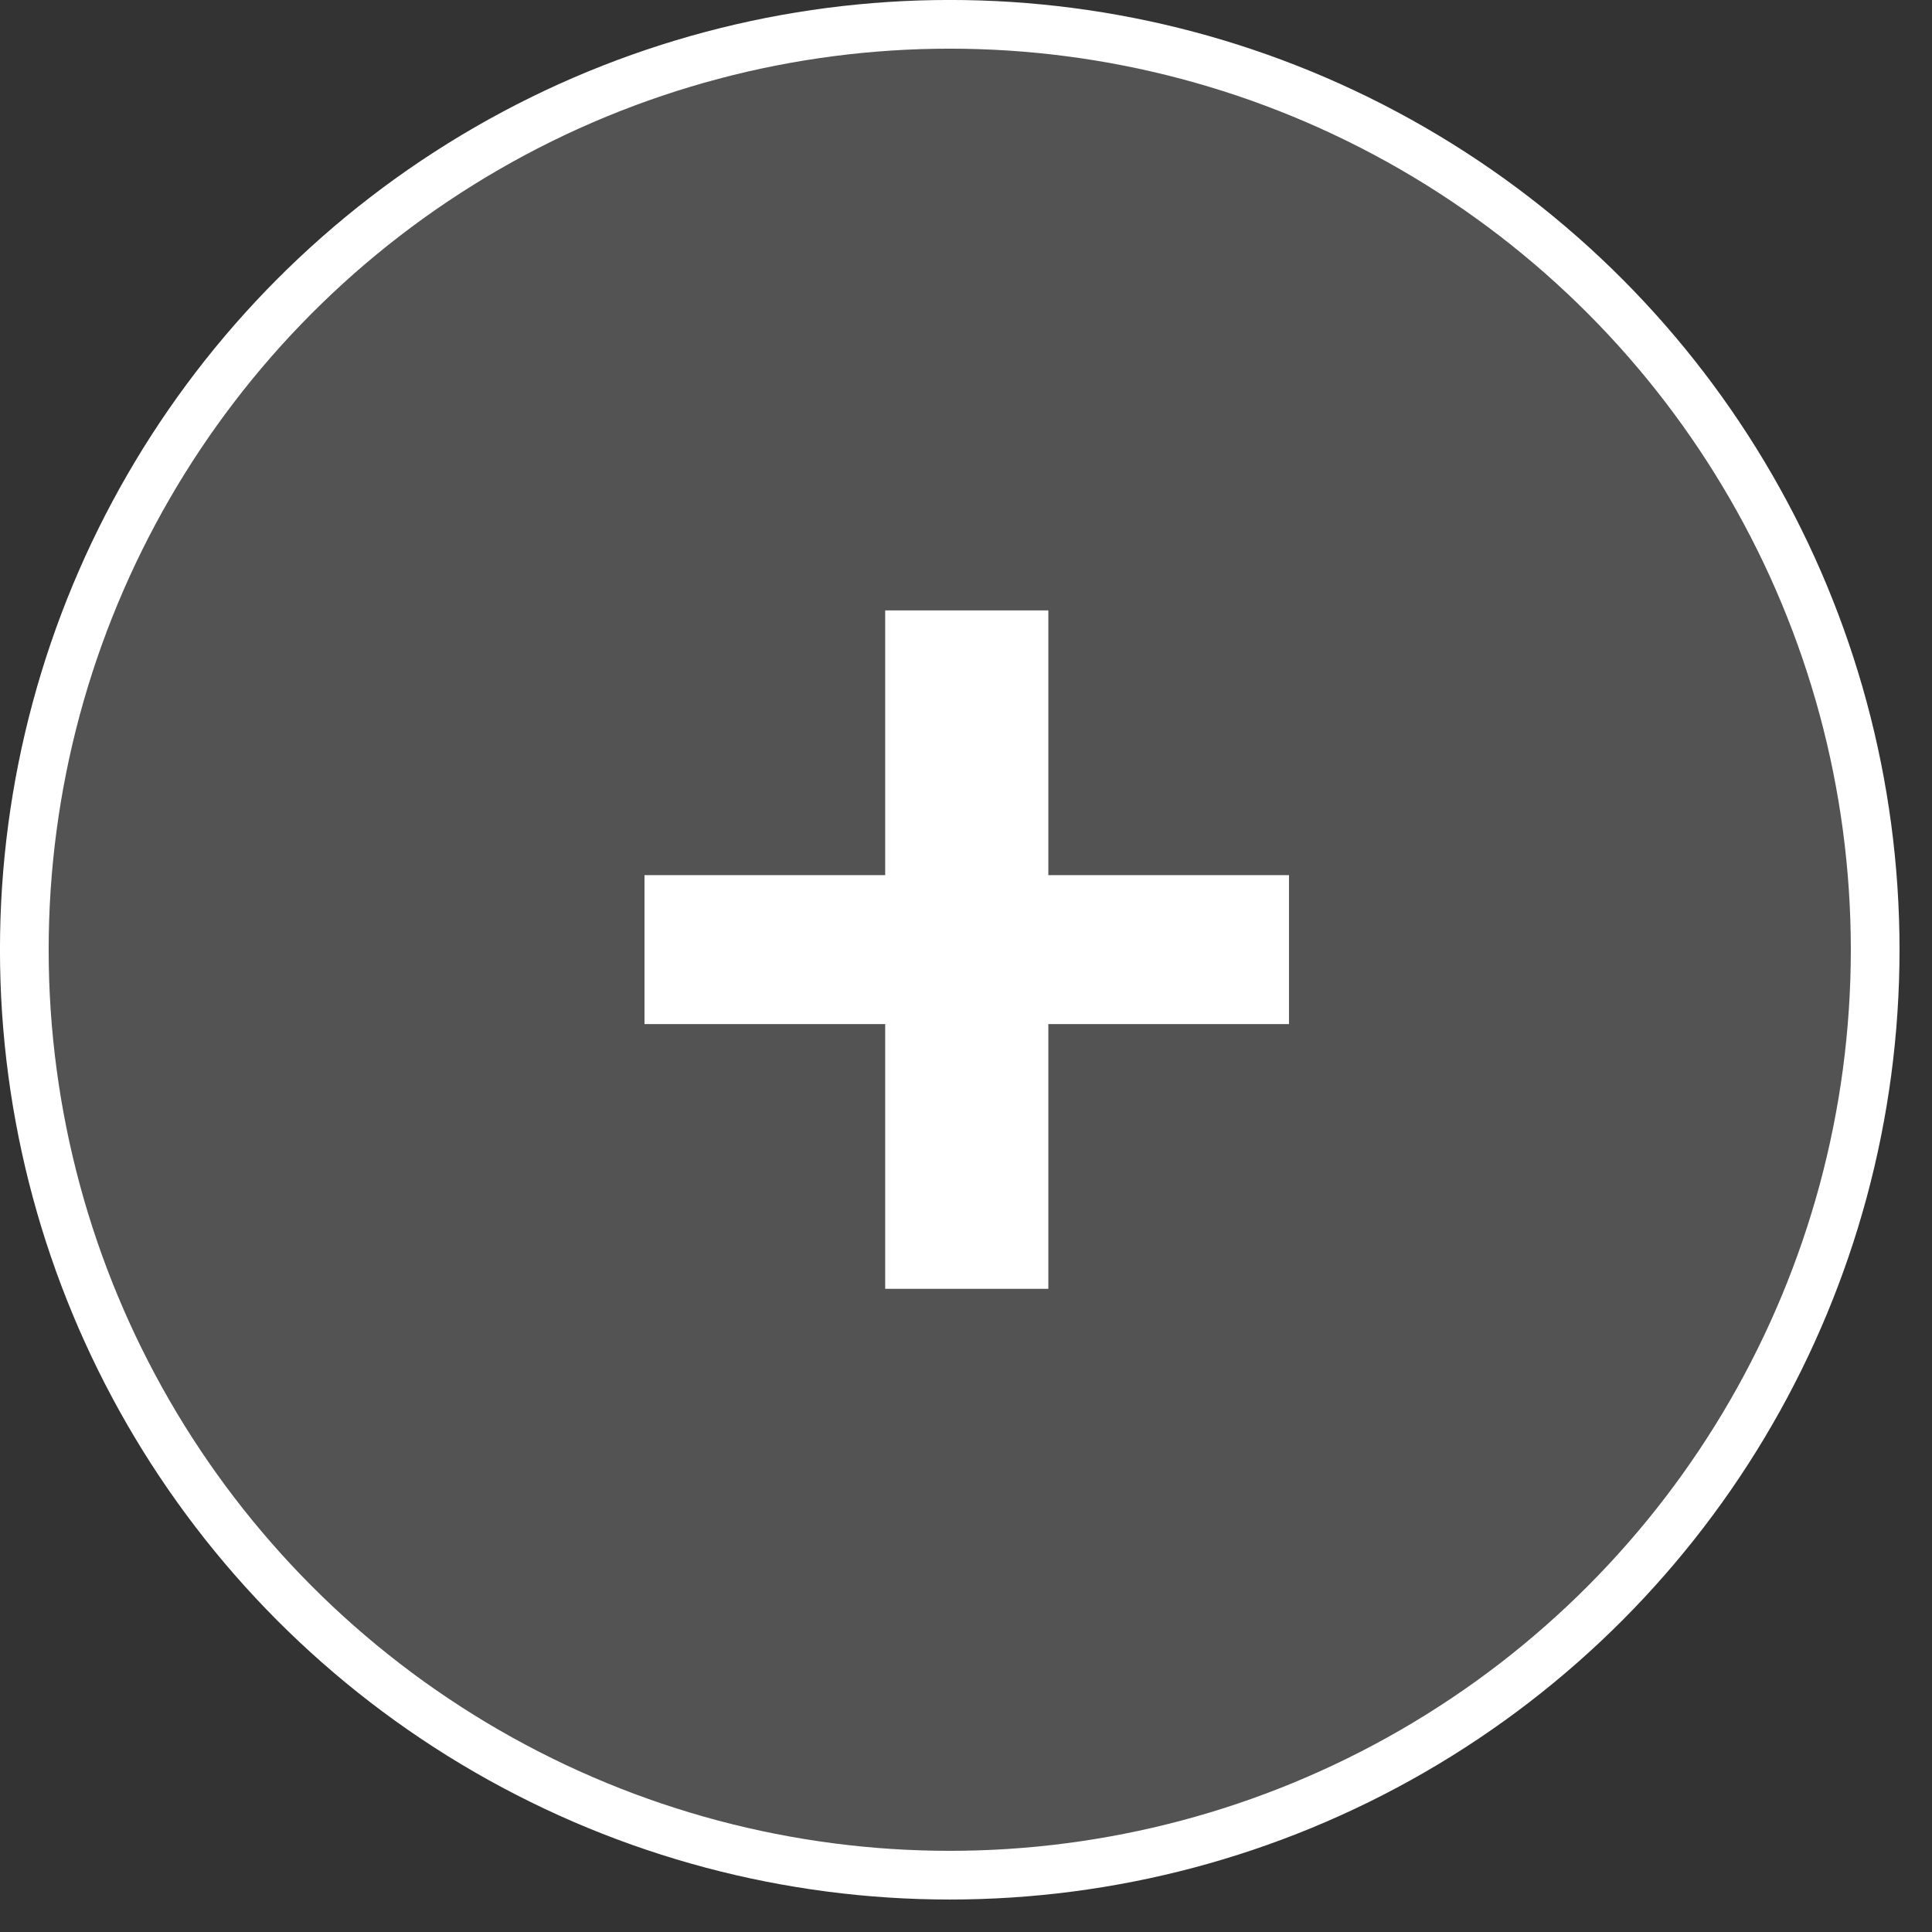
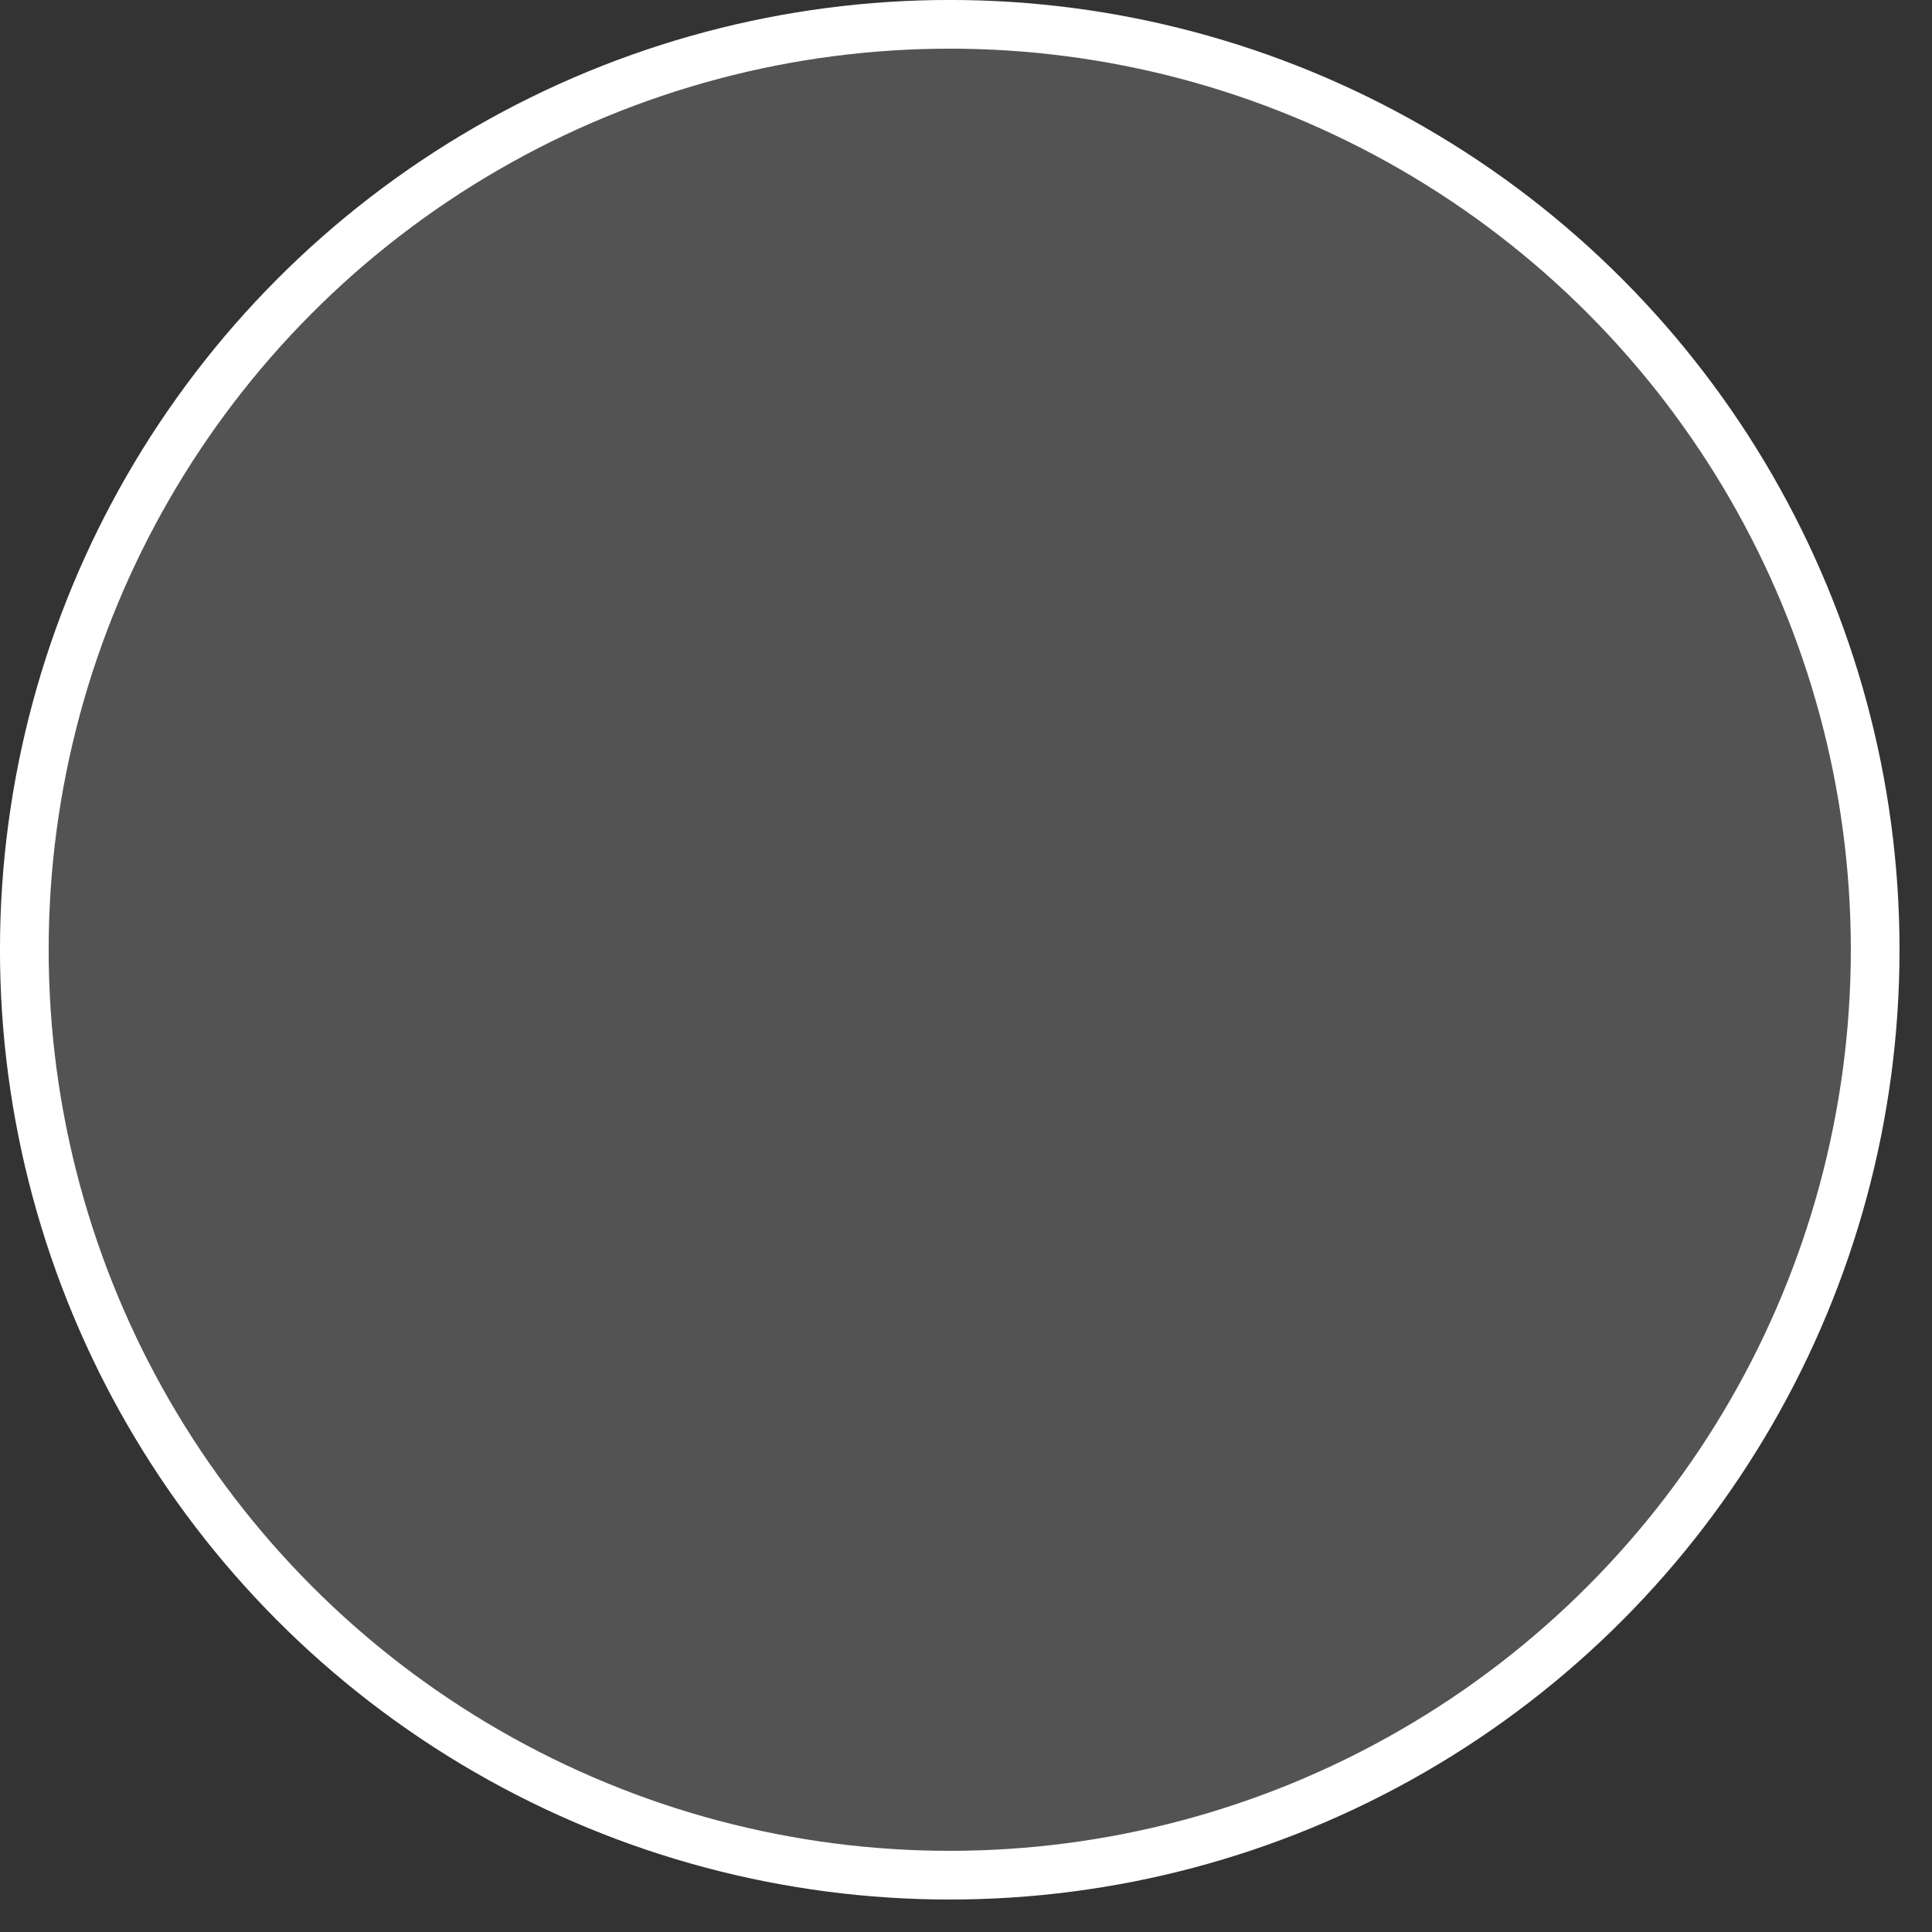
<svg xmlns="http://www.w3.org/2000/svg" width="34" height="34" viewBox="0 0 34 34" fill="none">
  <rect x="0" y="0" width="34" height="34" fill="#333333" stroke="none" />
  <circle cx="16.714" cy="16.714" r="16.286" fill="white" fill-opacity="0.16" stroke="white" stroke-width="0.857" />
-   <path d="M22.684 15.401V18.022H18.449V22.681H15.578V18.022H11.342V15.401H15.578V10.742H18.449V15.401H22.684Z" fill="white" />
</svg>